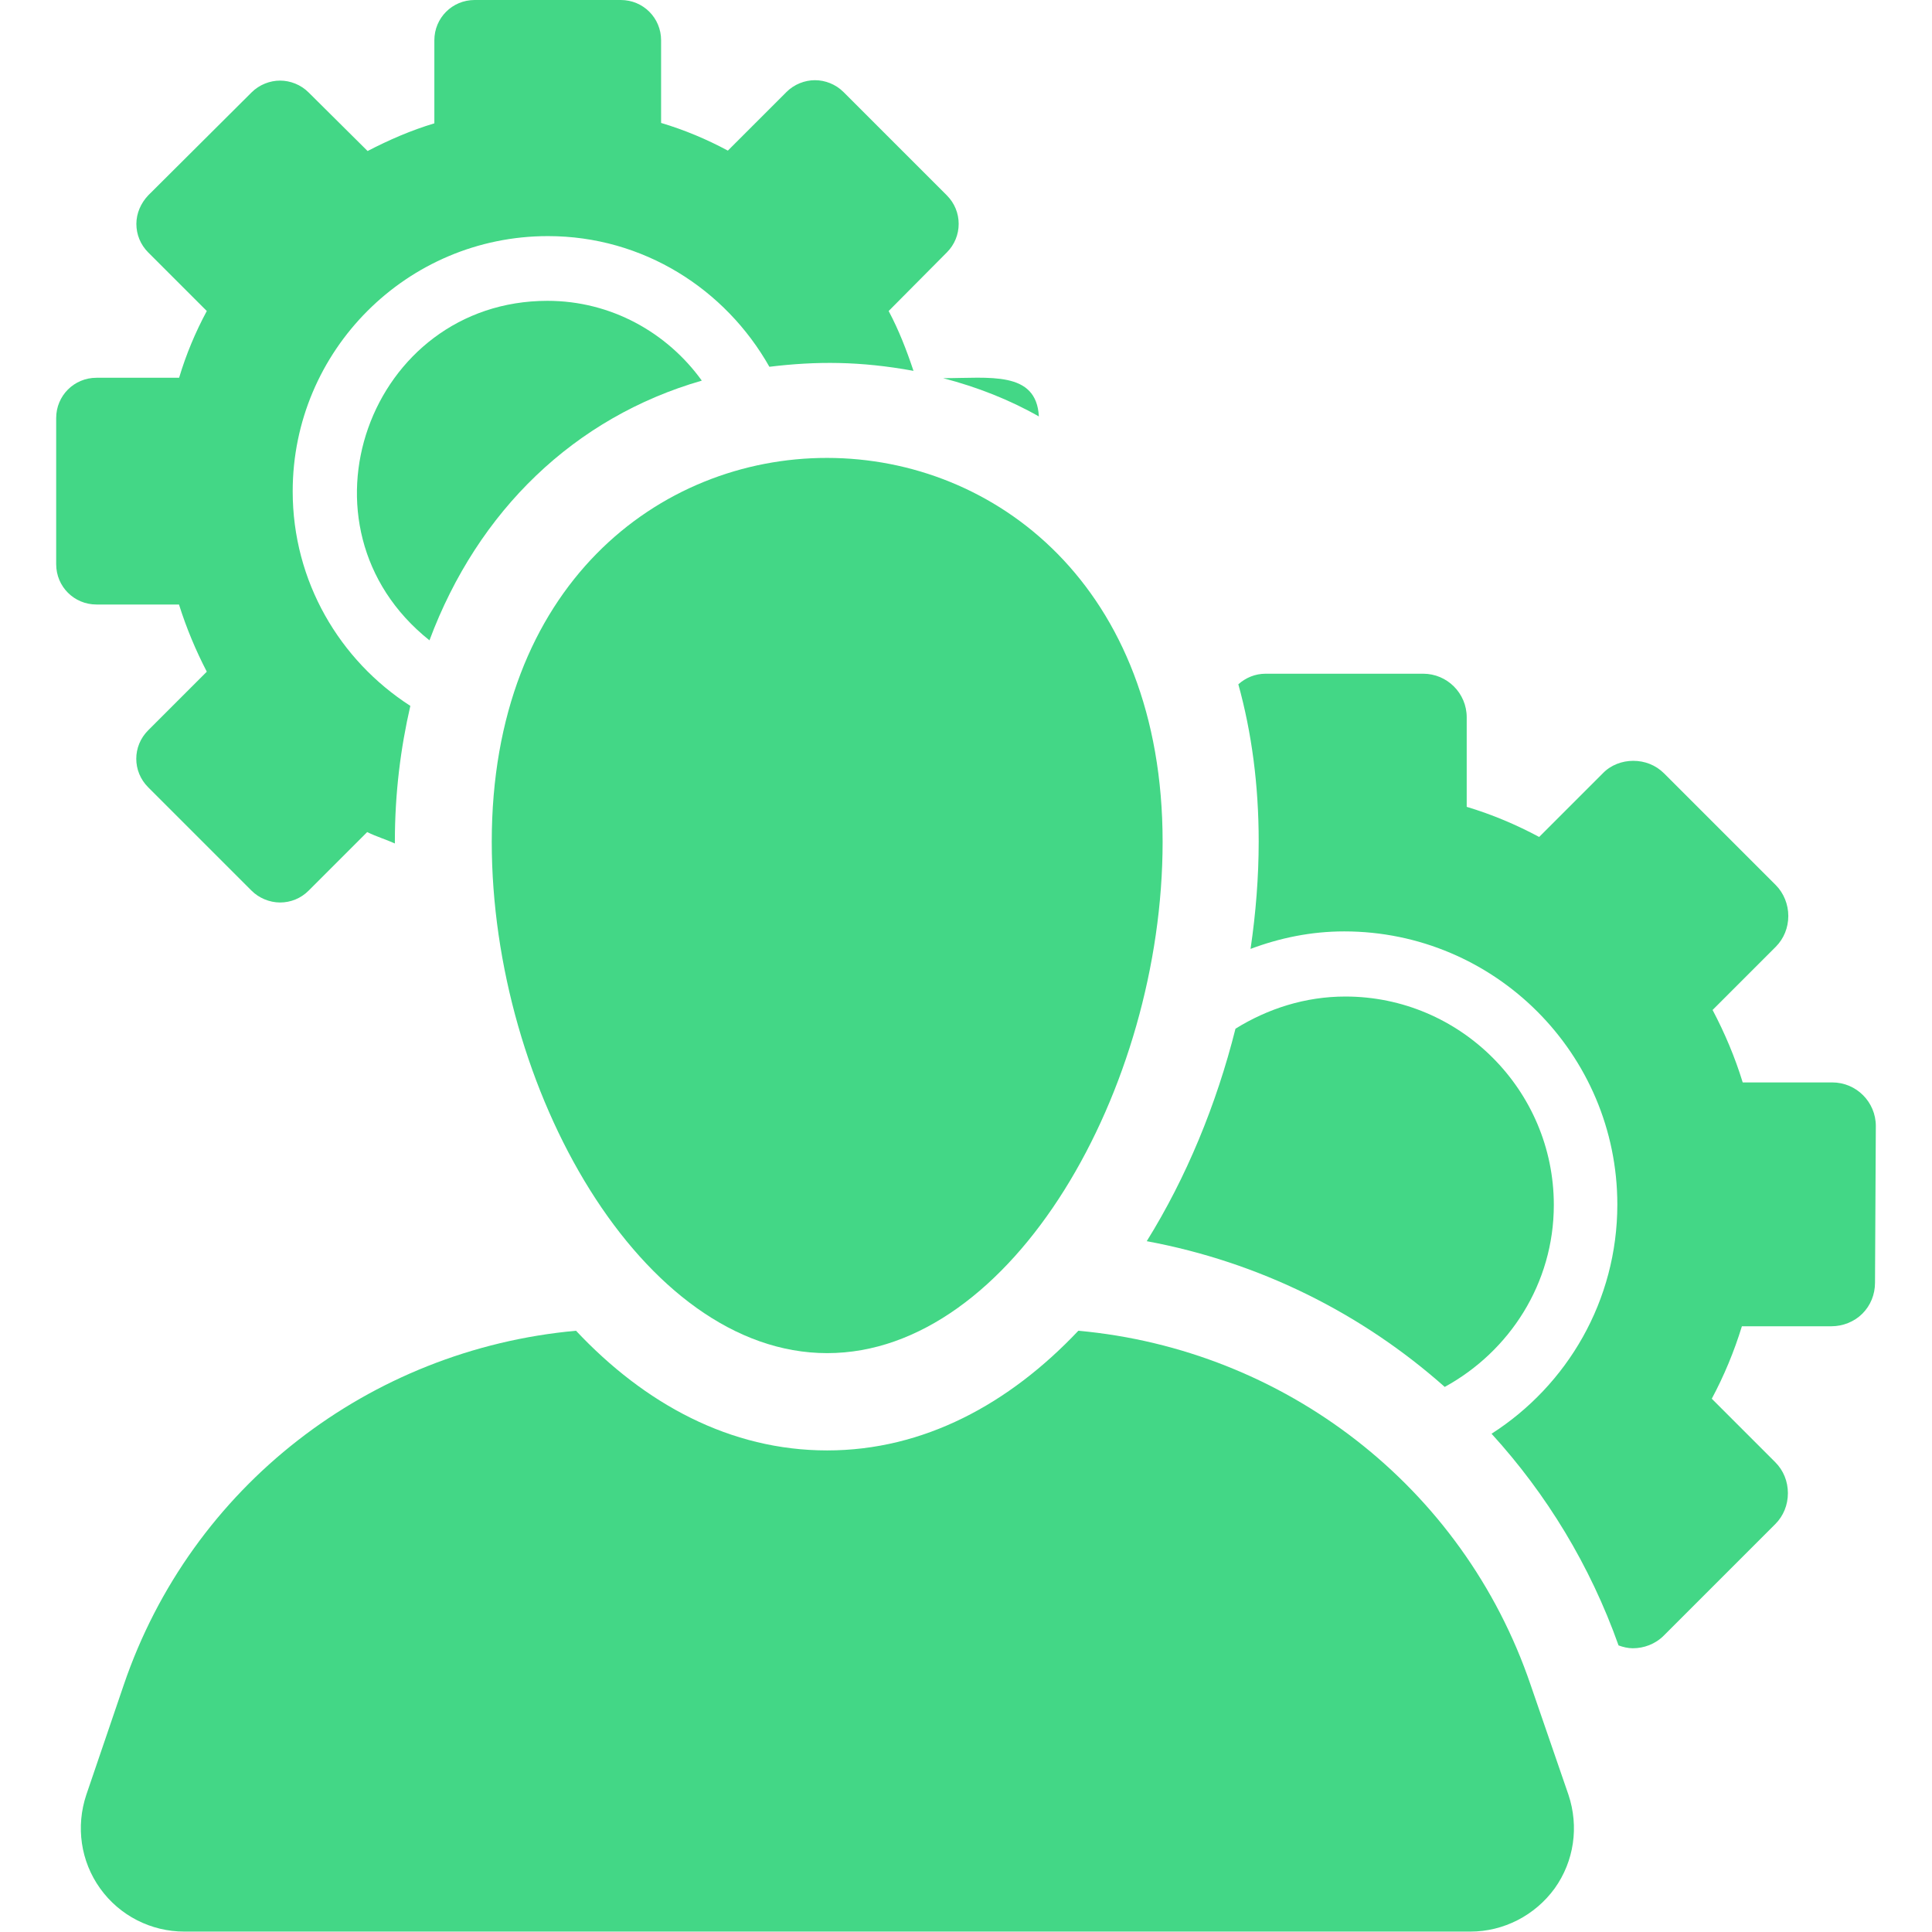
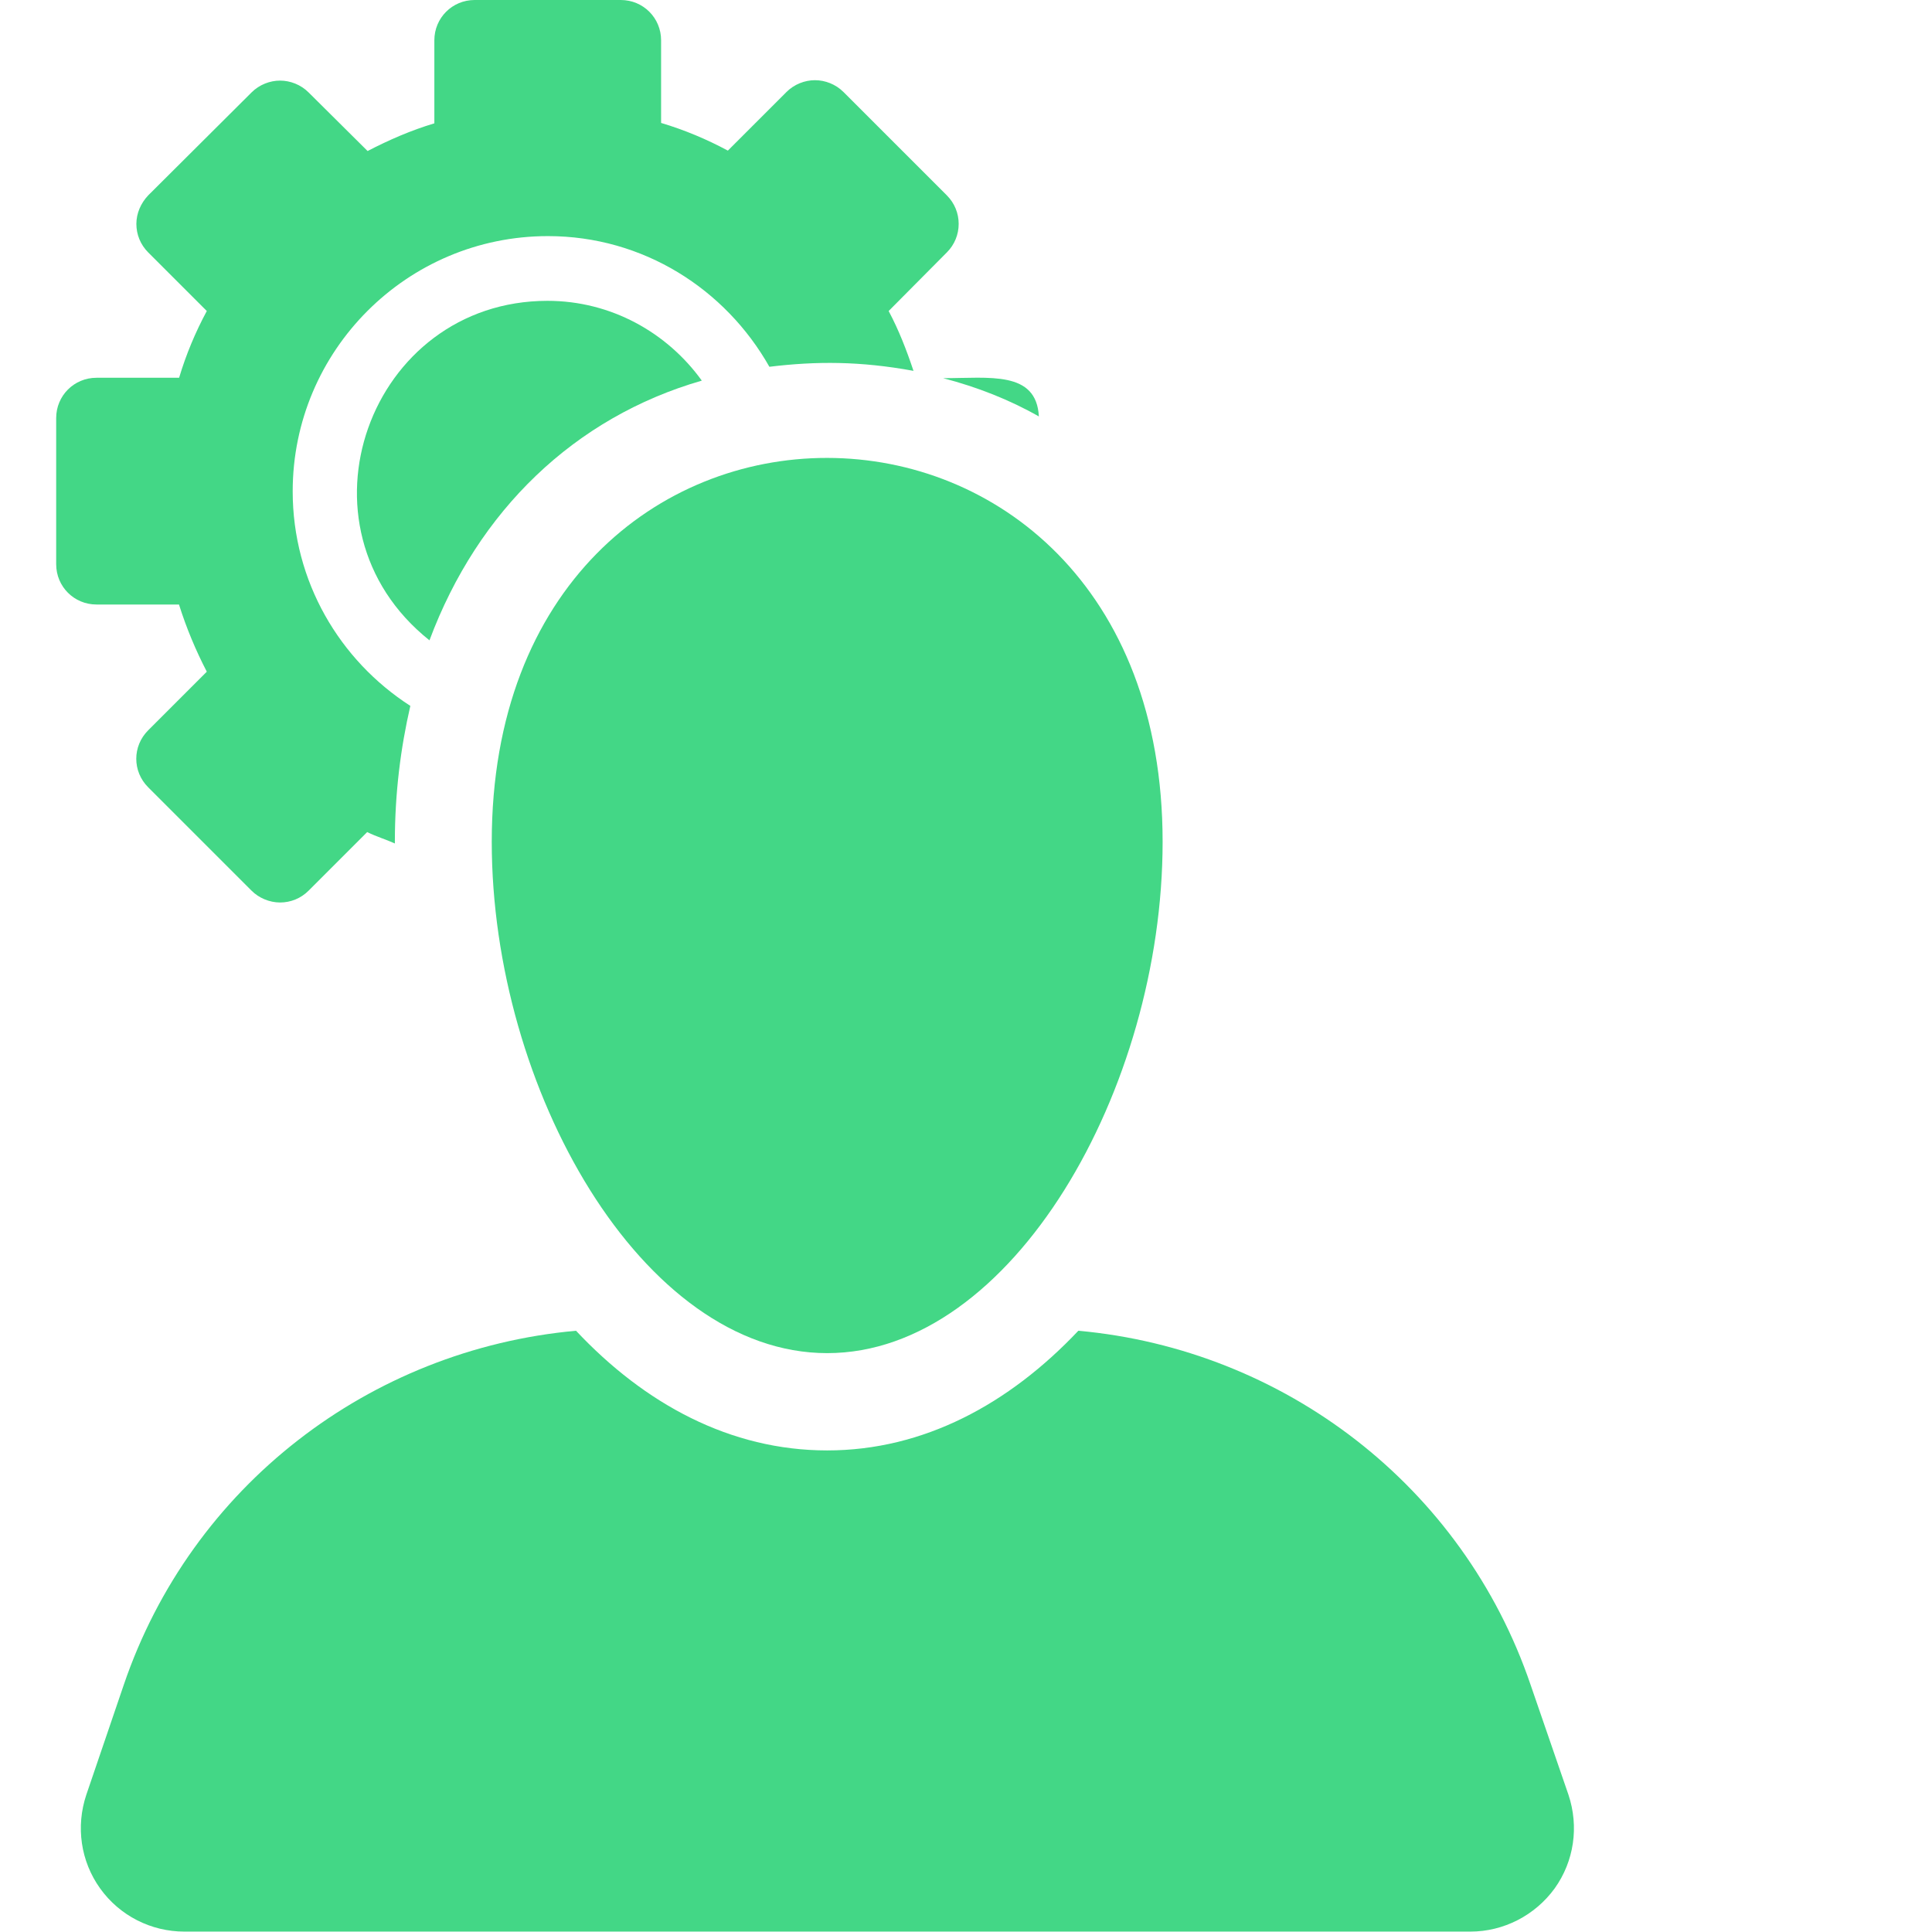
<svg xmlns="http://www.w3.org/2000/svg" version="1.1" id="Capa_1" x="0px" y="0px" viewBox="0 0 474.6 474.6" style="enable-background:new 0 0 474.6 474.6;" xml:space="preserve">
  <style type="text/css">
	.st0{fill:#43D786;}
</style>
  <g>
    <path class="st0" d="M255.2,102.3c-0.6-11.3-12.2-9.4-23.5-9.4C240.1,95.1,248,98.2,255.2,102.3z" />
    <path class="st0" d="M134.5,73.9c-43.8,0-64,55.5-29,83.4c11.9-31.9,35.7-54.8,66.9-63.8C163.9,81.7,150.1,73.9,134.5,73.9z" />
    <path class="st0" d="M44,148.6c1.8,5.7,4.1,11.2,6.8,16.4l-14.4,14.4c-3.9,3.9-3.9,10.1,0,14l25.4,25.4c1.8,1.8,4.4,2.9,7,2.9   c2.6,0,5.1-1,7-2.9l14.4-14.4c2.2,1.1,4.6,1.8,6.8,2.8c0-0.2,0-0.3,0-0.5c0-11.8,1.4-22.9,3.8-33.3c-17.4-11.2-28.9-30.6-28.9-52.7   c0-34.6,28.1-62.7,62.7-62.7c23.4,0,43.6,13,54.4,32.1c11.5-1.4,22.3-1.4,35.4,1c-1.7-5.1-3.6-10-6.1-14.7L232.6,62   c1.9-1.9,2.9-4.4,2.9-7c0-2.6-1-5.1-2.9-7l-25.4-25.4c-1.9-1.9-4.5-2.9-7-2.9c-2.5,0-5.1,1-7,2.9l-14.4,14.4   c-5.2-2.8-10.7-5.1-16.4-6.8V9.9c0-5.5-4.4-9.9-9.9-9.9h-35.9c-5.5,0-9.9,4.4-9.9,9.9v20.4c-5.7,1.7-11.2,4.1-16.4,6.8L75.8,22.7   c-1.9-1.9-4.5-2.9-7-2.9c-2.5,0-5.1,1-7,2.9L36.4,48c-1.8,1.9-2.9,4.4-2.9,7c0,2.6,1,5.1,2.9,7l14.4,14.4   c-2.8,5.2-5.1,10.7-6.8,16.4H23.7c-5.5,0-9.9,4.4-9.9,9.9v35.9c0,5.5,4.4,9.9,9.9,9.9H44z" />
-     <path class="st0" d="M354.9,340.7c15.9-8.7,26.8-25.4,26.8-44.7c0-28.2-23-51.2-51.2-51.2c-9.9,0-19.1,3-27,7.9   c-4.7,18.7-12.1,36.6-21.8,52.2C309.2,310,334.4,322.5,354.9,340.7z" />
-     <path class="st0" d="M460.8,276.6c0-5.9-4.8-10.7-10.7-10.7h-22c-1.9-6.2-4.4-12.1-7.4-17.8l15.5-15.5c2-2,3.1-4.7,3.1-7.6   c0-2.8-1.1-5.6-3.1-7.6l-27.4-27.4c-2.1-2.1-4.8-3.1-7.6-3.1c-2.7,0-5.5,1-7.5,3.1l-15.6,15.6c-5.6-3-11.5-5.5-17.8-7.4v-22   c0-5.9-4.8-10.7-10.7-10.7h-38.7c-2.6,0-4.9,1-6.7,2.6c3.3,11.9,5,24.8,5,38.6c0,8.7-0.7,17.6-2,26.4c7.2-2.7,14.9-4.3,23-4.3   c37,0,67.1,30.1,67.1,67.1c0,23.6-12.3,44.4-30.9,56.3c13.5,14.8,24.2,32.3,31.2,52c1.1,0.4,2.3,0.7,3.5,0.7c2.7,0,5.5-1,7.6-3.1   l27.4-27.4c2-2,3.1-4.7,3.1-7.6s-1.1-5.6-3.1-7.6l-15.6-15.6c3-5.6,5.5-11.6,7.4-17.8h22c2.8,0,5.6-1.1,7.6-3.1   c2-2,3.1-4.7,3.1-7.6L460.8,276.6z" />
    <path class="st0" d="M376,413.9c-16.6-48.8-60.5-82.4-111.1-87c-17,18-38,29.4-61.7,29.4c-23.8,0-44.8-11.4-61.7-29.4   c-50.7,4.6-94.5,38.2-111.1,87l-9.2,27c-2.6,7.8-1.4,16.3,3.4,23c4.8,6.7,12.5,10.6,20.7,10.6h315.9c8.2,0,15.9-4,20.7-10.6   c4.8-6.7,6-15.2,3.4-23L376,413.9z" />
    <path class="st0" d="M120.8,206.8c0,60.6,36.9,125.6,82.4,125.6c45.5,0,82.4-65,82.4-125.6C285.6,81.2,120.8,80.9,120.8,206.8z" />
  </g>
</svg>